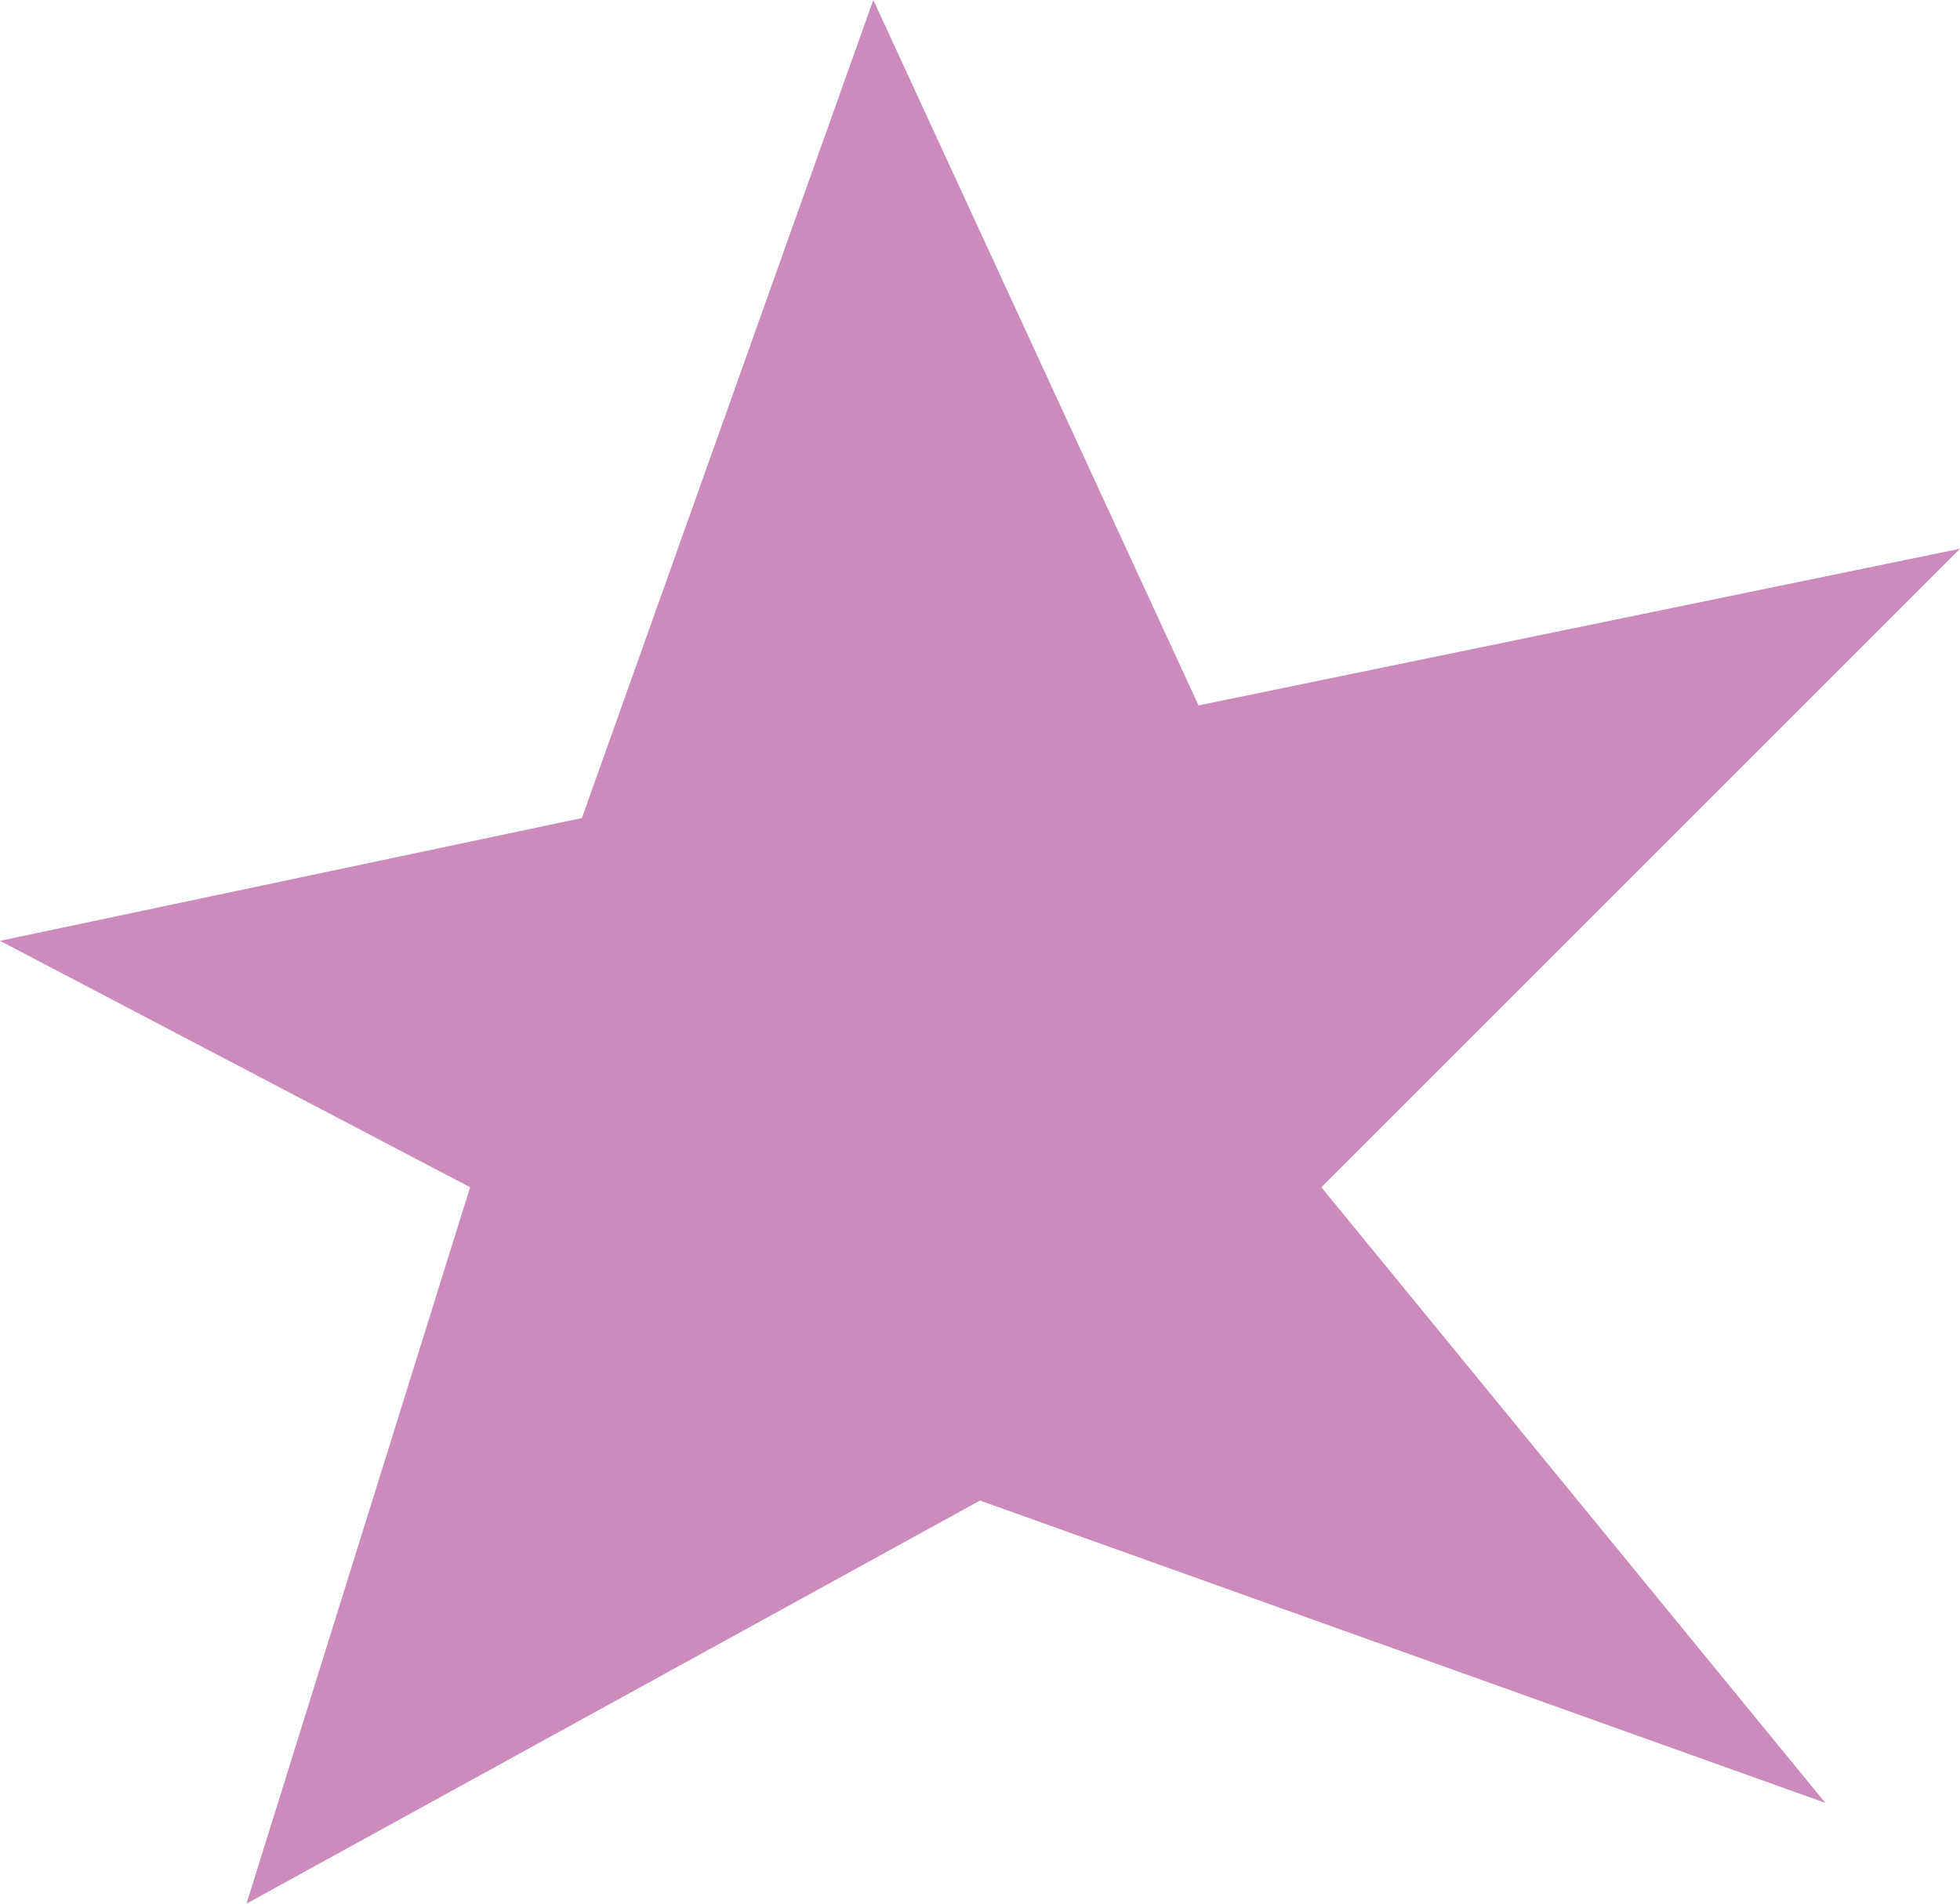
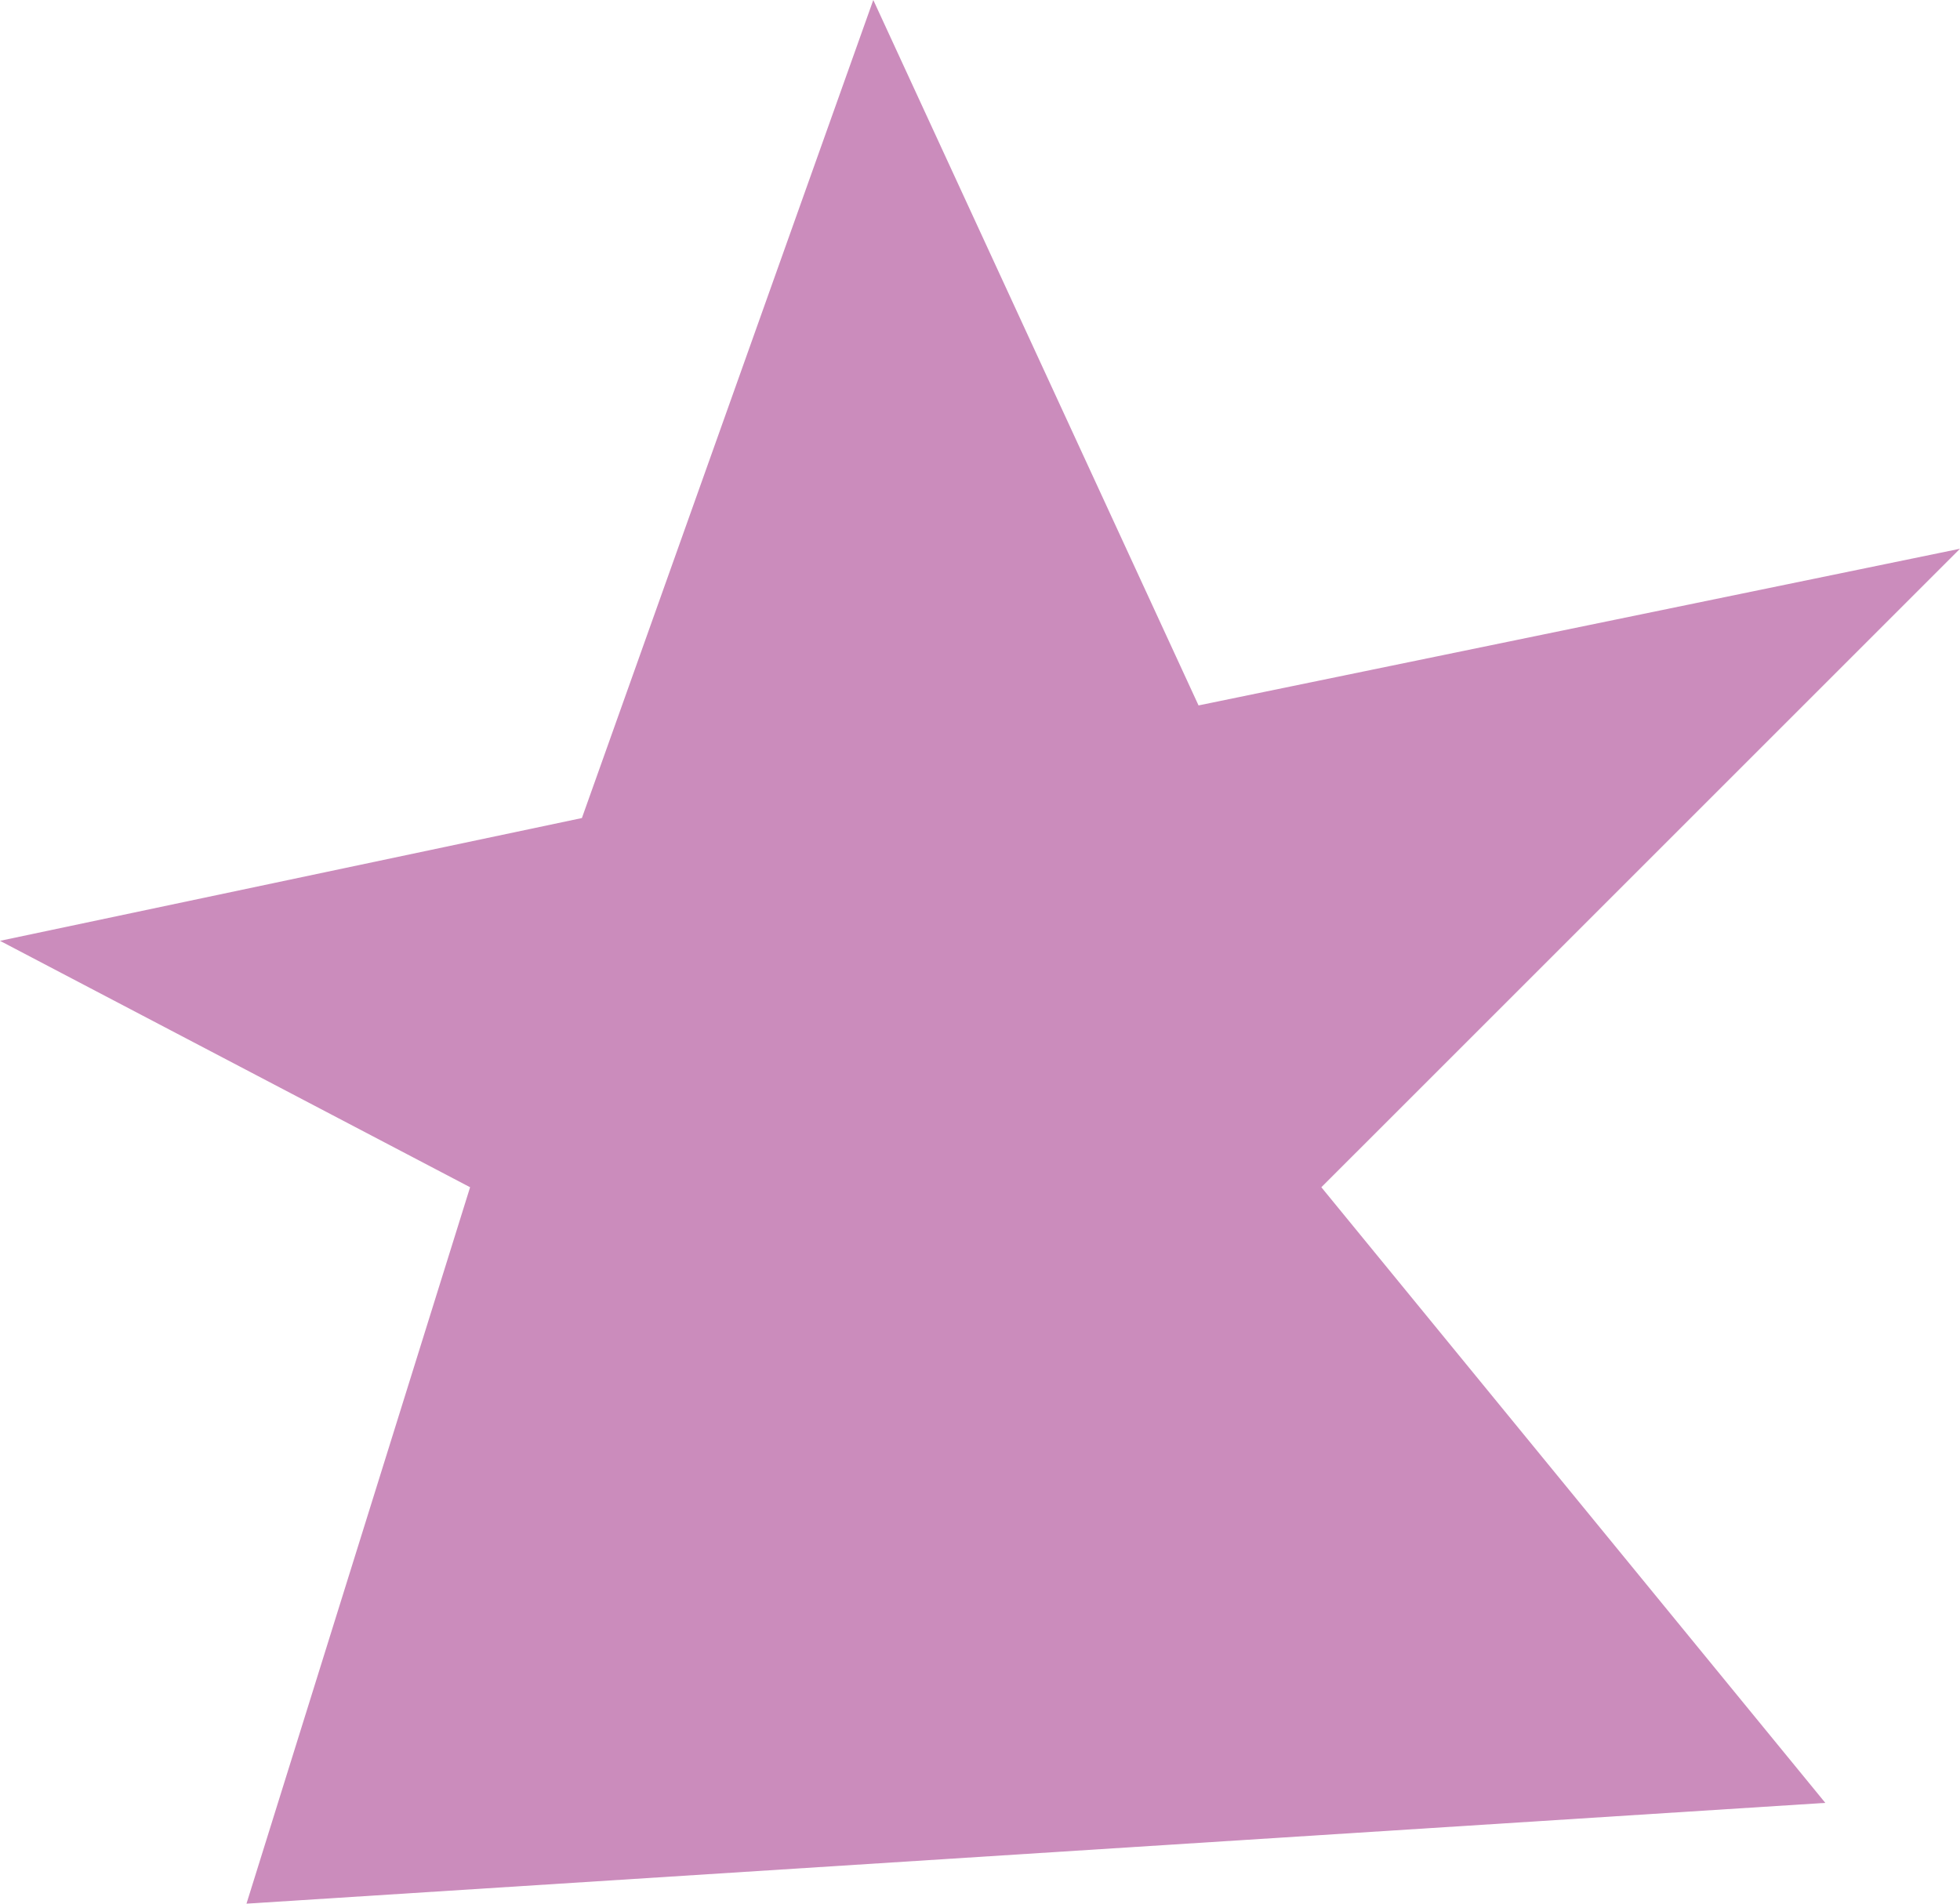
<svg xmlns="http://www.w3.org/2000/svg" width="70" height="68" viewBox="0 0 70 68" fill="none">
-   <path d="M8.803 68L16.789 42.409L0 33.607L20.782 29.221L31.189 0L42.805 25.198L70 19.601L47.191 42.409L65.19 64.4L35 53.601L8.803 68Z" fill="#CB8CBC" />
+   <path d="M8.803 68L16.789 42.409L0 33.607L20.782 29.221L31.189 0L42.805 25.198L70 19.601L47.191 42.409L65.19 64.4L8.803 68Z" fill="#CB8CBC" />
</svg>